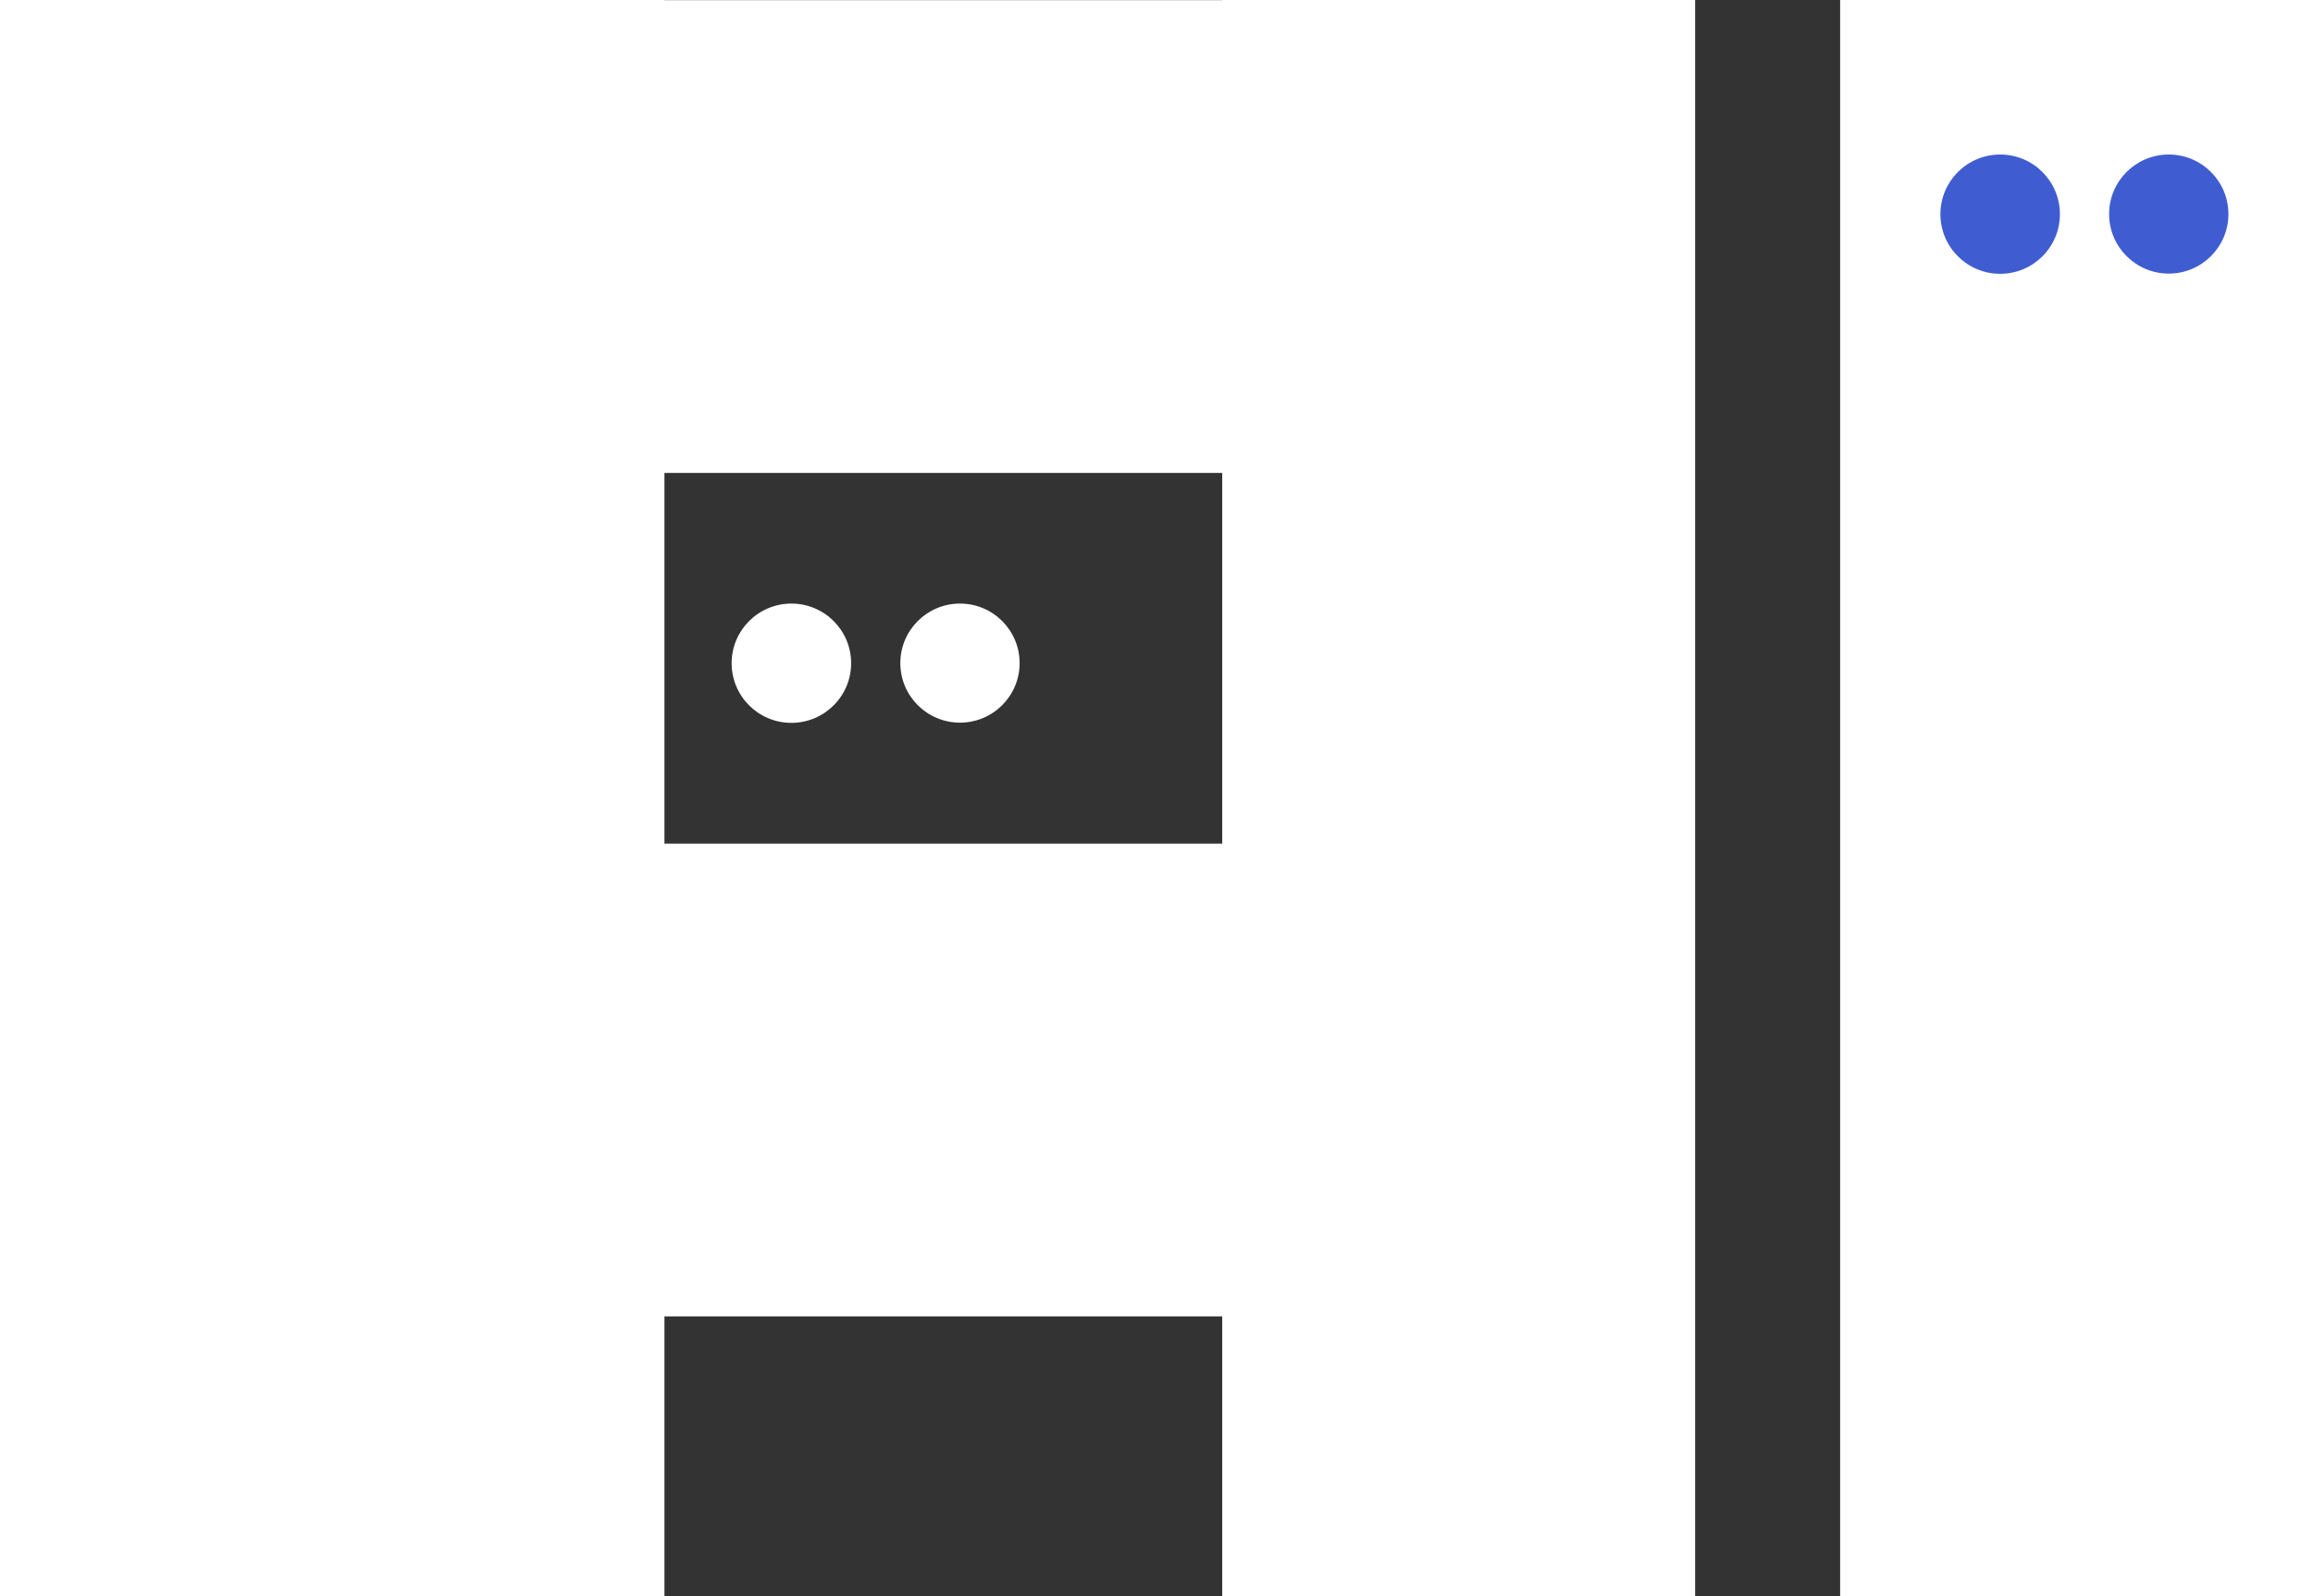
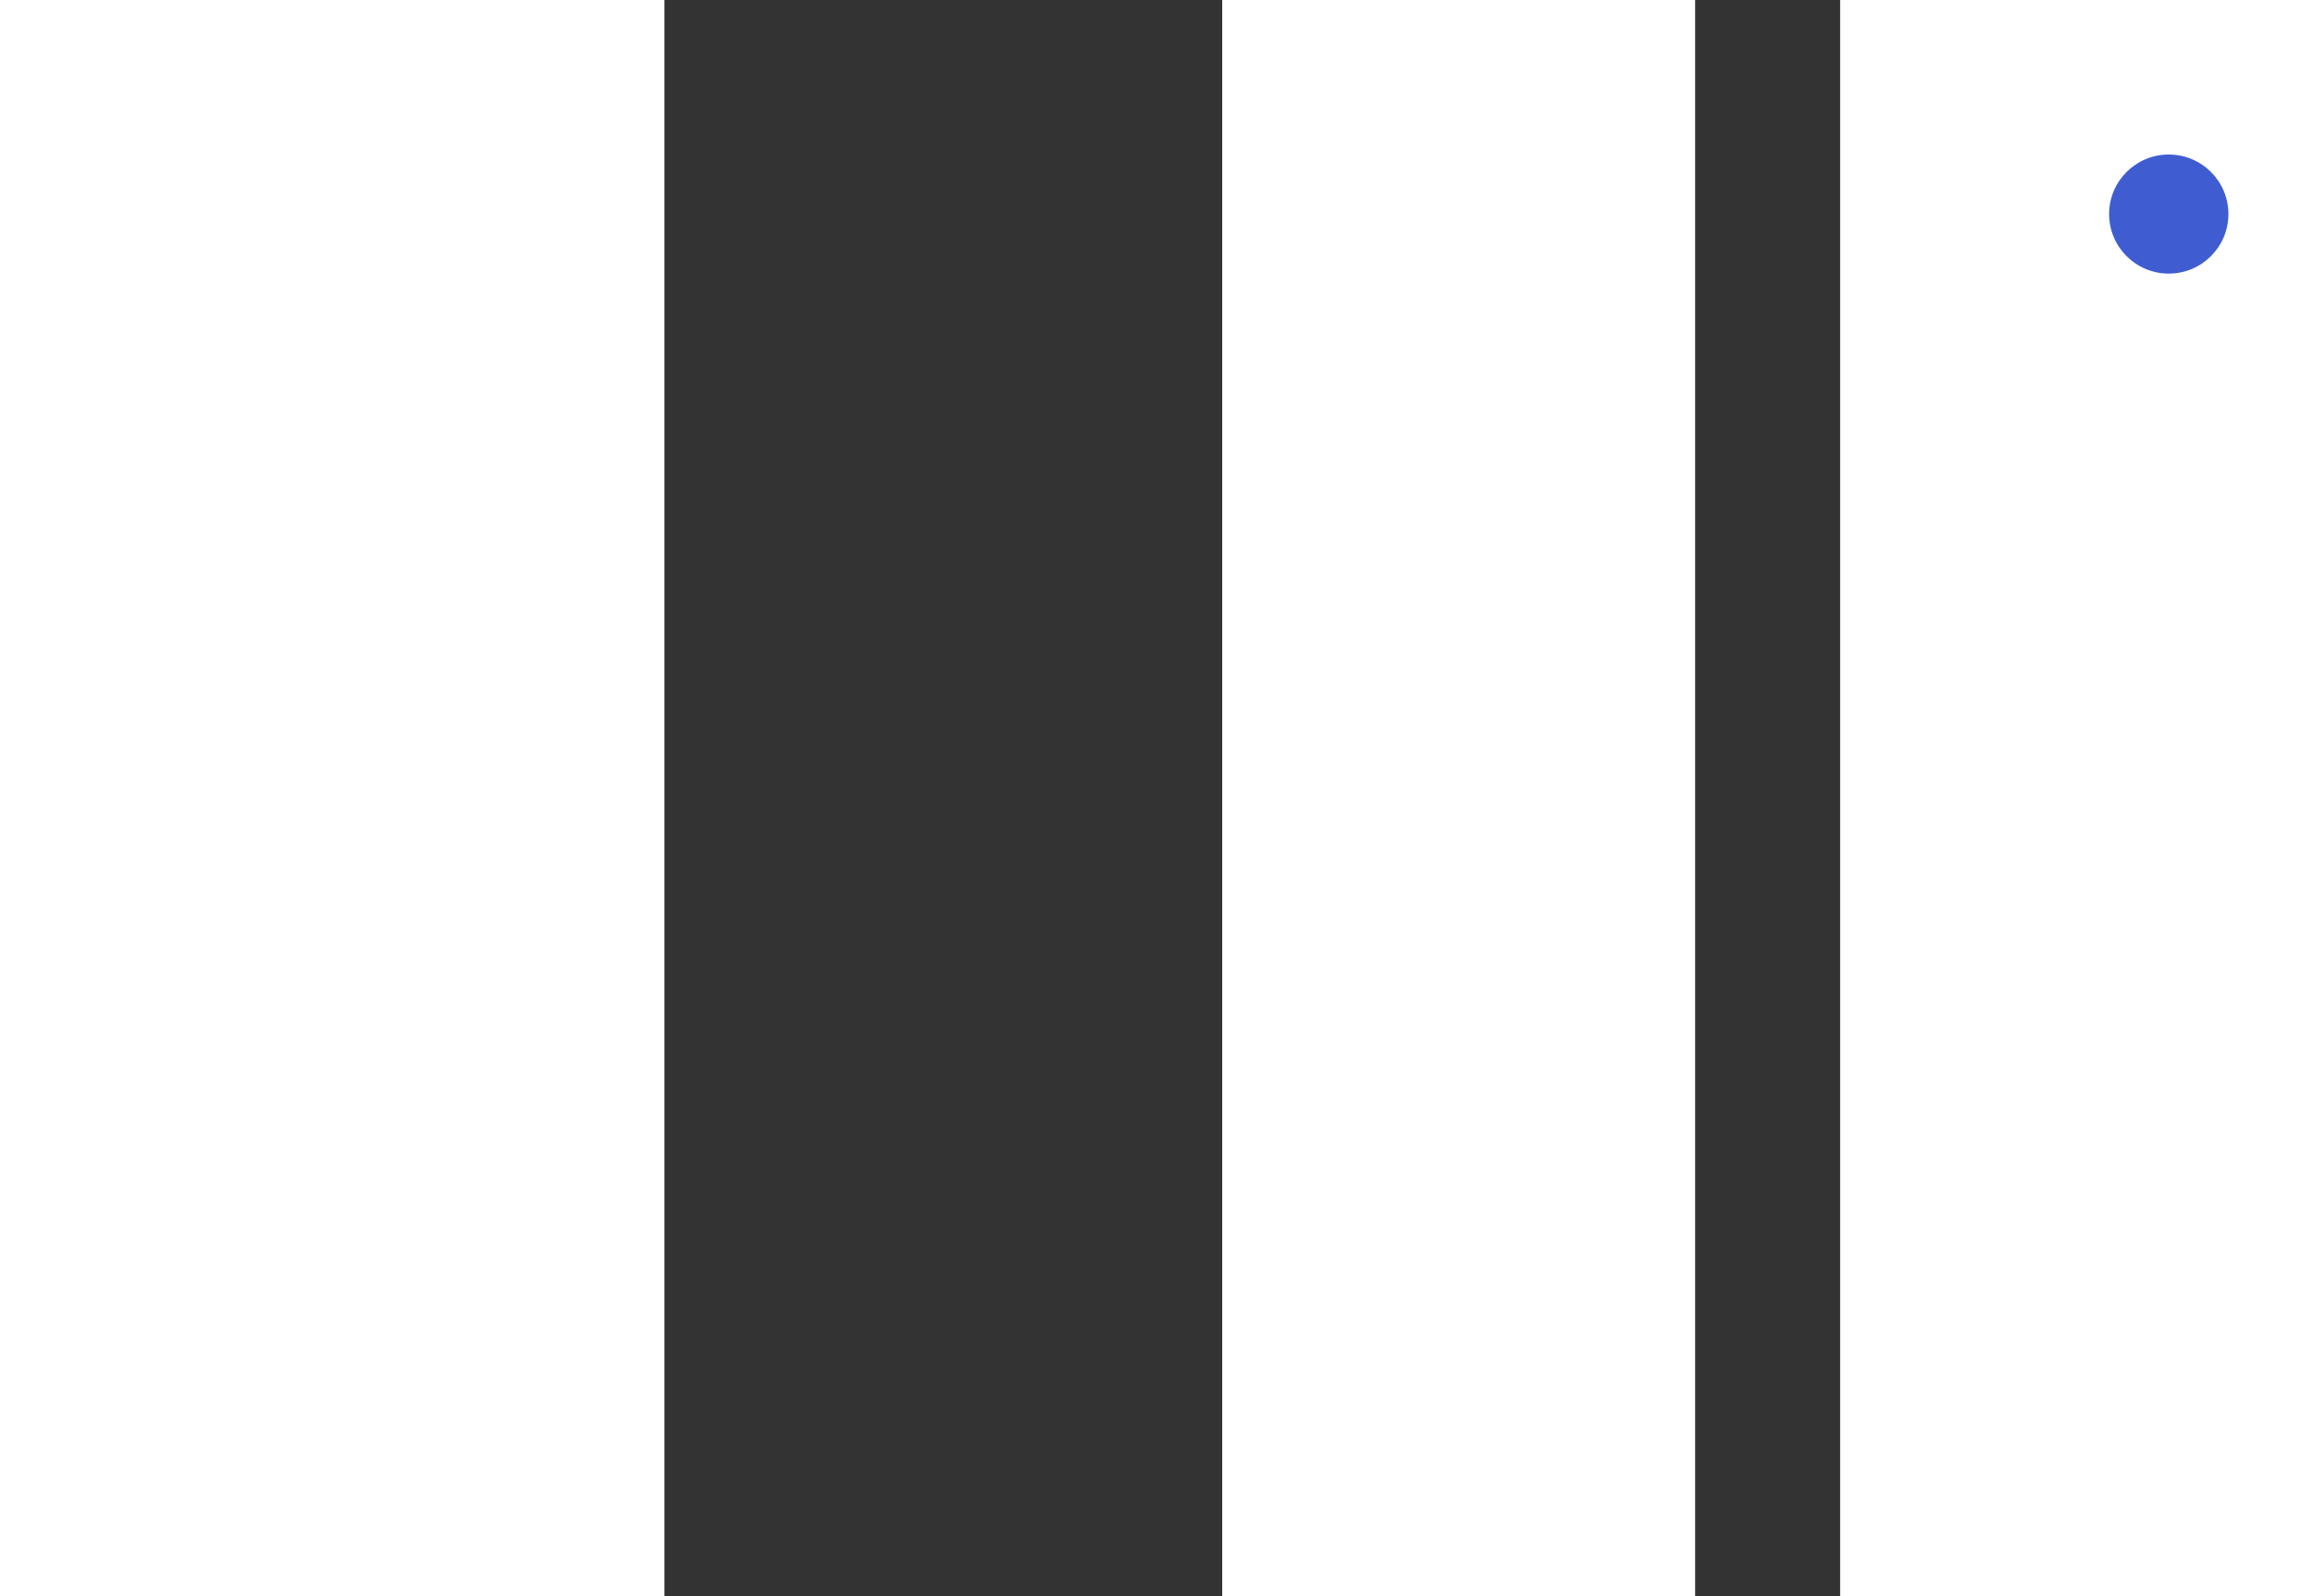
<svg xmlns="http://www.w3.org/2000/svg" id="Layer_2" data-name="Layer 2" viewBox="0 0 432.01 298.17">
  <rect x="0" y="0" width="432.01" height="298.17" fill="#333333" stroke="none" />
  <defs>
    <style>
      .cls-1 {
        fill: #fff;
      }

      .cls-2 {
        fill: #3f5dd1;
      }
    </style>
  </defs>
  <g id="Layer_2-2" data-name="Layer 2">
    <g>
      <g>
-         <ellipse class="cls-1" cx="147.81" cy="123.87" rx="11.16" ry="11.14" />
-         <ellipse class="cls-1" cx="179.3" cy="123.85" rx="11.14" ry="11.12" />
-       </g>
+         </g>
      <rect class="cls-1" width="124.1" height="298.17" />
      <rect class="cls-1" x="228.28" width="88.33" height="298.17" />
      <rect class="cls-1" x="343.69" width="88.33" height="298.17" />
-       <rect class="cls-1" x="105.71" y="52.62" width="88.3" height="298.17" transform="translate(351.56 51.85) rotate(90)" />
-       <rect class="cls-1" x="105.71" y="-104.91" width="88.3" height="298.17" transform="translate(194.03 -105.68) rotate(90)" />
      <g>
-         <ellipse class="cls-2" cx="373.58" cy="40" rx="11.16" ry="11.14" />
        <ellipse class="cls-2" cx="405.07" cy="39.98" rx="11.14" ry="11.12" />
      </g>
    </g>
  </g>
</svg>